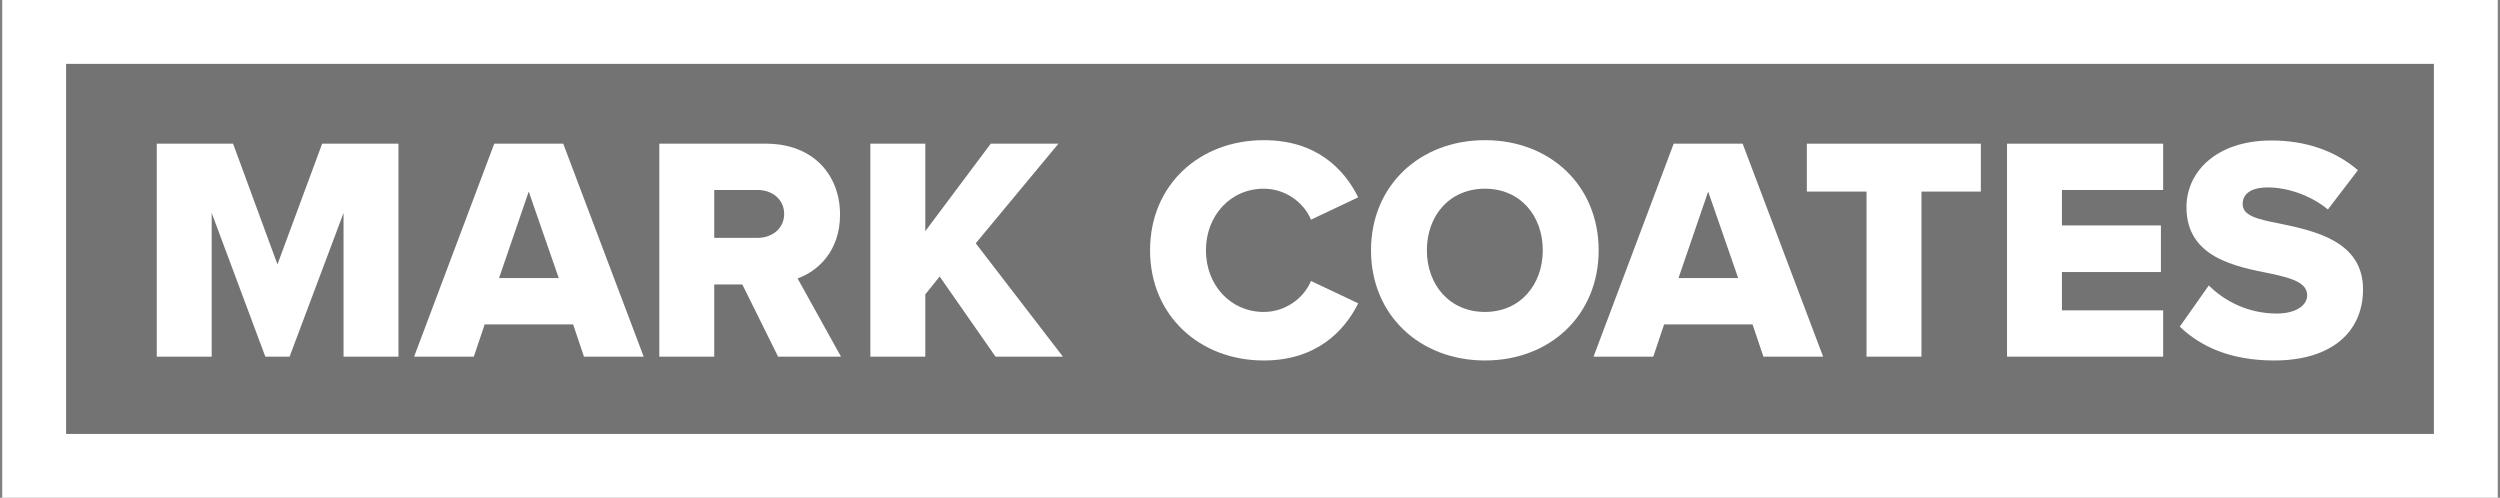
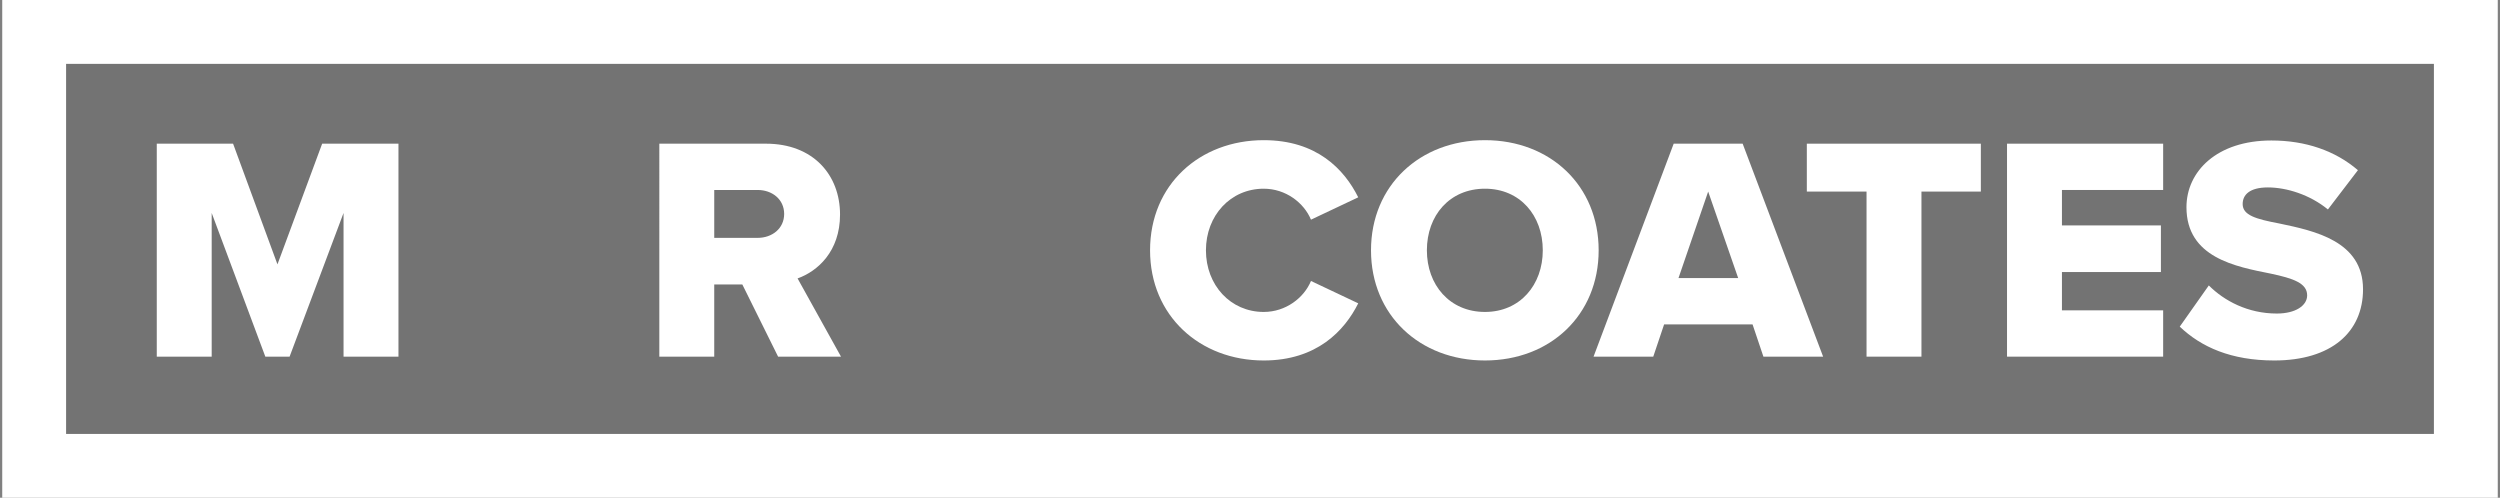
<svg xmlns="http://www.w3.org/2000/svg" version="1.1" id="Layer_1" x="0px" y="0px" viewBox="0 0 783 155.9" style="enable-background:new 0 0 783 155.9;" xml:space="preserve">
  <rect x="0" y="0" width="783" height="155.9" fill="#808080" stroke="none" />
  <style type="text/css">
	.st0{opacity:0.1;}
	.st1{fill:#FFFFFF;}
</style>
  <g>
    <g class="st0">
      <rect x="10.7" y="10" width="757.9" height="135.9" />
    </g>
    <g>
      <path class="st1" d="M107.6,66.7l-16.9,45h-7.6l-16.8-45v45H49.1V45H73l13.9,37.8l14-37.8h23.9v66.7h-17.2V66.7z" />
-       <path class="st1" d="M179.5,101.6h-27.7l-3.4,10.1h-18.7L154.8,45h21.6l25.2,66.7h-18.7L179.5,101.6z M156.3,87.1H175L165.6,60    L156.3,87.1z" />
      <path class="st1" d="M232.5,89.1h-8.8v22.6h-17.2V45h33.4c14.8,0,23.2,9.8,23.2,22.2c0,11.6-7.1,17.8-13.3,20l13.6,24.5h-19.7    L232.5,89.1z M237.3,59.5h-13.6v15h13.6c4.5,0,8.3-2.9,8.3-7.5C245.6,62.4,241.8,59.5,237.3,59.5z" />
-       <path class="st1" d="M294.3,86.6l-4.5,5.6v19.5h-17.2V45h17.2v27.4L310.3,45h21.2l-25.9,31.2l27.3,35.5h-21.1L294.3,86.6z" />
      <path class="st1" d="M360.2,78.4c0-20.6,15.6-34.5,35.6-34.5c16.6,0,25.2,9.1,29.6,17.9l-14.8,7c-2.2-5.3-7.9-9.7-14.8-9.7    c-10.4,0-18.1,8.4-18.1,19.3c0,10.9,7.7,19.3,18.1,19.3c6.9,0,12.6-4.4,14.8-9.7l14.8,7c-4.3,8.6-13,17.9-29.6,17.9    C375.8,112.9,360.2,98.9,360.2,78.4z" />
      <path class="st1" d="M465.1,43.9c20.4,0,35.6,14.2,35.6,34.5c0,20.3-15.2,34.5-35.6,34.5c-20.4,0-35.7-14.2-35.7-34.5    C429.4,58.1,444.7,43.9,465.1,43.9z M465.1,59.1c-11.1,0-18.2,8.4-18.2,19.3c0,10.8,7.1,19.3,18.2,19.3c11,0,18.1-8.5,18.1-19.3    C483.2,67.5,476.1,59.1,465.1,59.1z" />
      <path class="st1" d="M548.9,101.6h-27.7l-3.4,10.1h-18.7L524.2,45h21.6l25.2,66.7h-18.7L548.9,101.6z M525.7,87.1h18.7L535,60    L525.7,87.1z" />
      <path class="st1" d="M584.6,60h-18.7V45h54.5v15h-18.6v51.7h-17.2V60z" />
      <path class="st1" d="M628.6,45h48.9v14.5h-31.7v11.1h31v14.6h-31v12h31.7v14.5h-48.9V45z" />
      <path class="st1" d="M691.8,89.4c4.8,4.8,12.2,8.8,21.3,8.8c5.9,0,9.5-2.5,9.5-5.7c0-3.8-4.3-5.3-11.4-6.8    c-11-2.2-26.4-5-26.4-20.8c0-11.2,9.5-20.9,26.6-20.9c10.7,0,20,3.2,27.1,9.3l-9.4,12.3c-5.6-4.6-12.9-6.9-18.8-6.9    c-5.7,0-7.9,2.3-7.9,5.2c0,3.5,4.1,4.7,11.5,6.1c11,2.3,26.2,5.5,26.2,20.6c0,13.4-9.9,22.3-27.8,22.3c-13.5,0-22.9-4.2-29.6-10.6    L691.8,89.4z" />
    </g>
    <g>
      <path class="st1" d="M782.3,155.9H0.7V0h781.6V155.9z M20.7,135.9h741.6V20H20.7V135.9z" />
    </g>
  </g>
</svg>